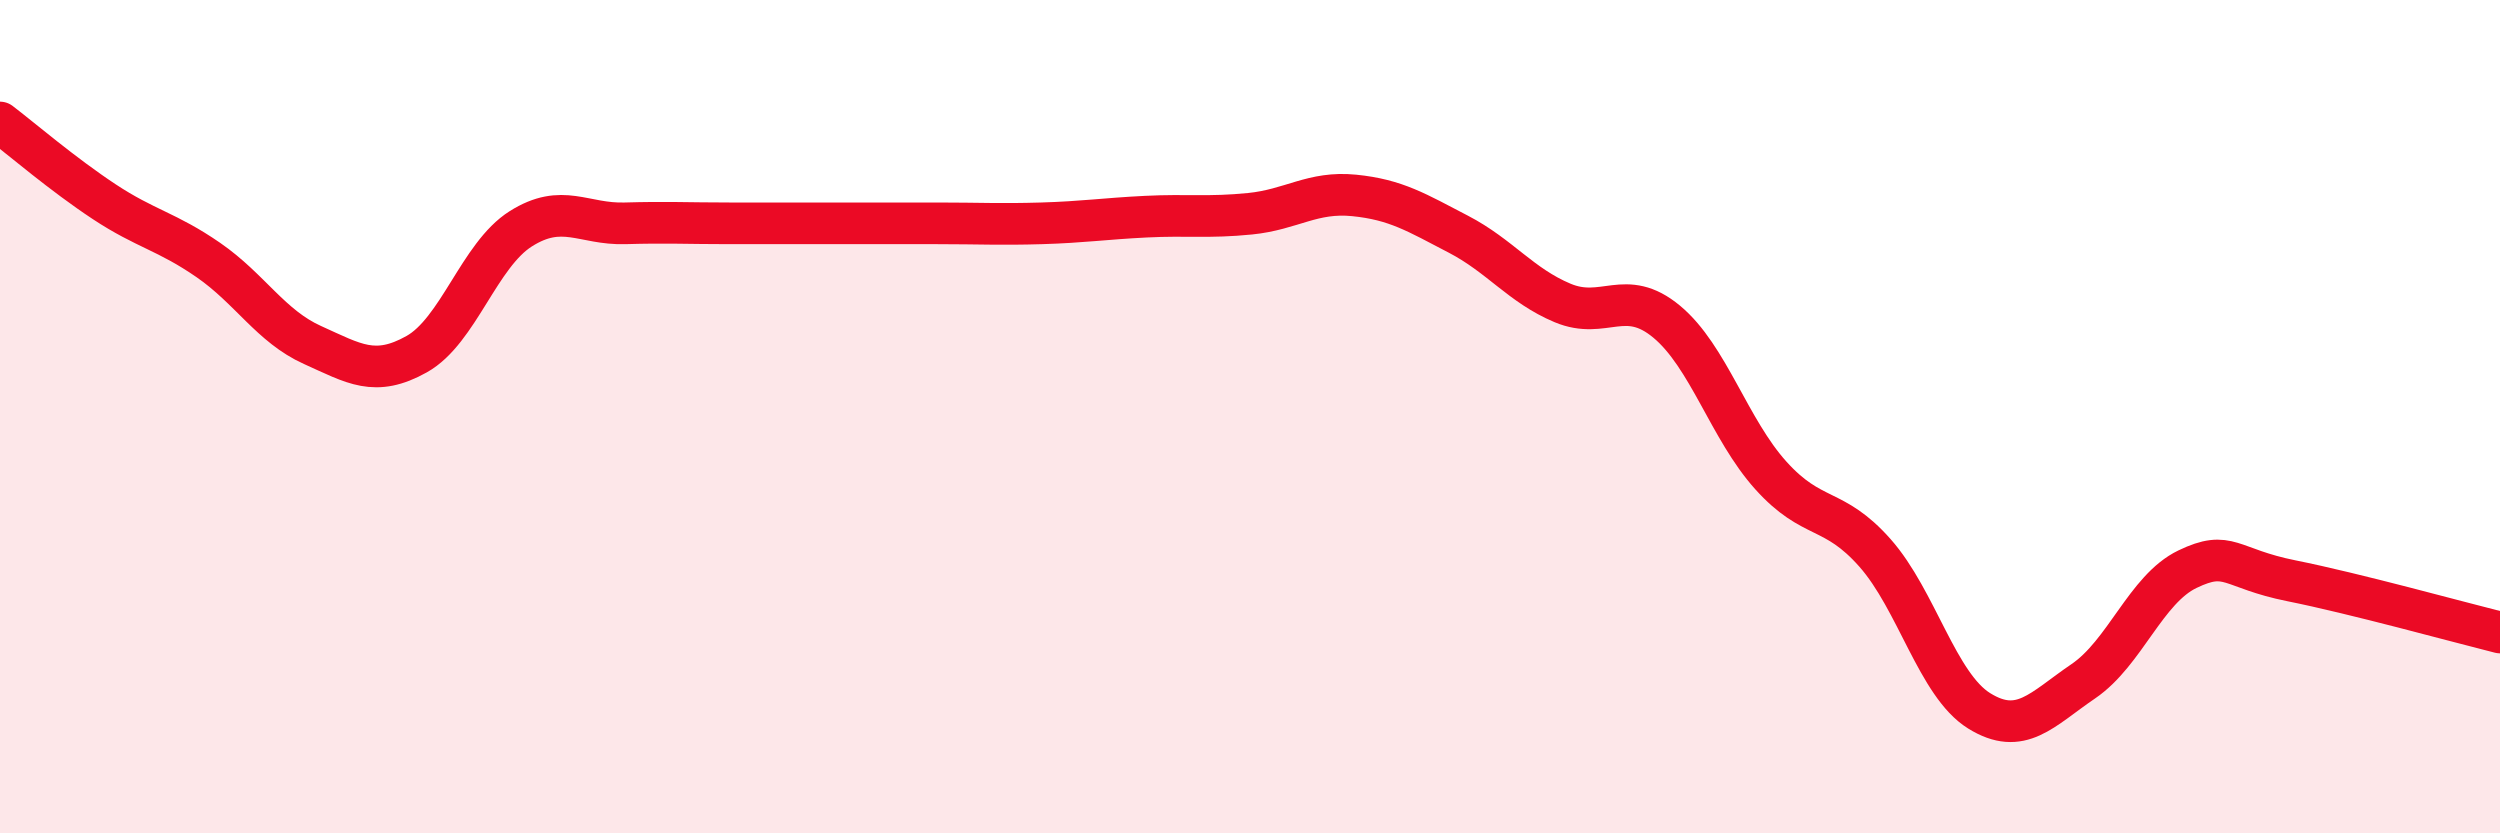
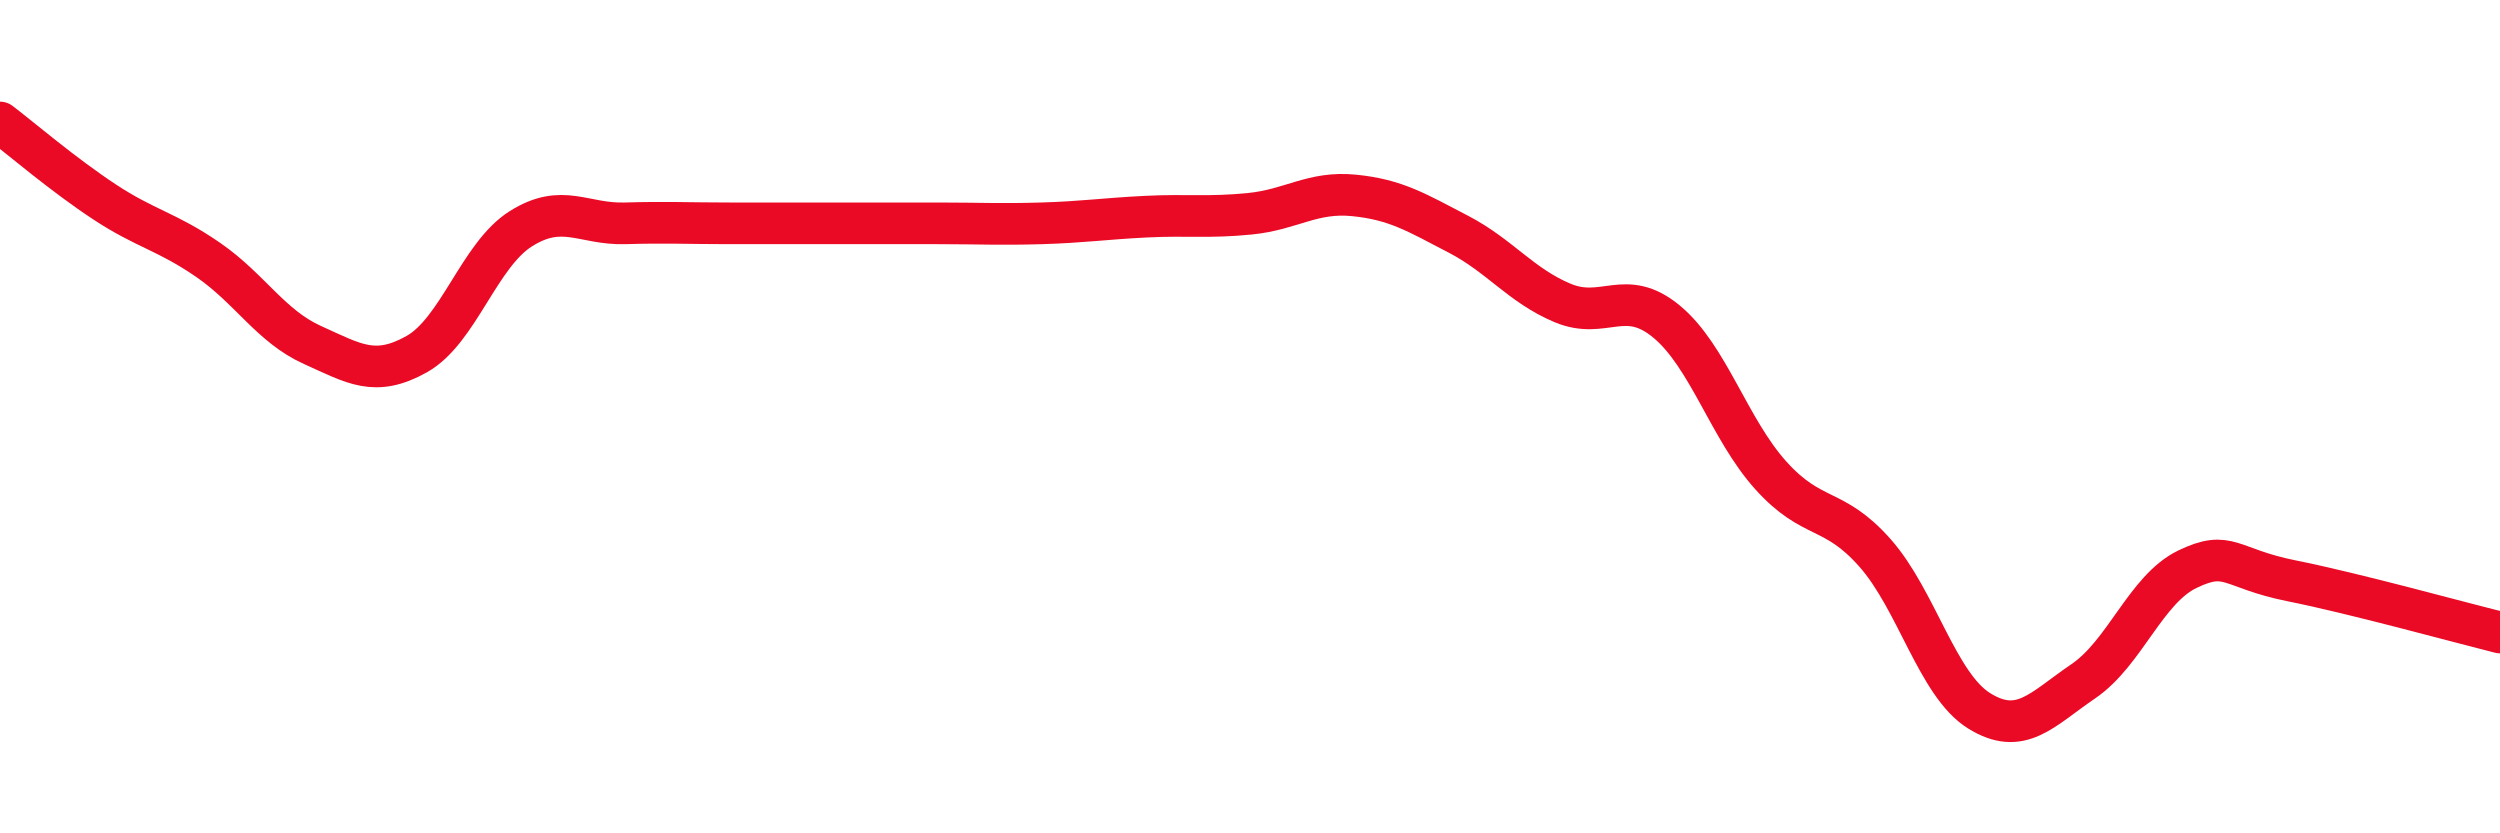
<svg xmlns="http://www.w3.org/2000/svg" width="60" height="20" viewBox="0 0 60 20">
-   <path d="M 0,2.94 C 0.5,3.32 1.5,4.18 2.5,4.84 C 3.5,5.5 4,5.55 5,6.24 C 6,6.93 6.5,7.83 7.5,8.28 C 8.5,8.73 9,9.06 10,8.5 C 11,7.94 11.5,6.12 12.5,5.49 C 13.5,4.86 14,5.39 15,5.36 C 16,5.33 16.5,5.36 17.5,5.36 C 18.5,5.36 19,5.36 20,5.36 C 21,5.36 21.5,5.36 22.5,5.36 C 23.5,5.36 24,5.39 25,5.36 C 26,5.33 26.5,5.25 27.5,5.2 C 28.5,5.15 29,5.23 30,5.13 C 31,5.03 31.5,4.59 32.5,4.69 C 33.5,4.79 34,5.1 35,5.62 C 36,6.14 36.5,6.85 37.5,7.27 C 38.5,7.69 39,6.89 40,7.72 C 41,8.55 41.5,10.3 42.5,11.41 C 43.5,12.52 44,12.14 45,13.27 C 46,14.4 46.5,16.44 47.5,17.06 C 48.5,17.68 49,17.03 50,16.35 C 51,15.67 51.5,14.14 52.5,13.66 C 53.5,13.18 53.5,13.64 55,13.94 C 56.5,14.24 59,14.93 60,15.18L60 20L0 20Z" fill="#EB0A25" opacity="0.1" stroke-linecap="round" stroke-linejoin="round" />
  <path d="M 0,2.94 C 0.5,3.32 1.5,4.18 2.5,4.84 C 3.5,5.5 4,5.55 5,6.24 C 6,6.93 6.5,7.83 7.5,8.28 C 8.5,8.73 9,9.06 10,8.5 C 11,7.94 11.5,6.12 12.5,5.49 C 13.5,4.86 14,5.39 15,5.36 C 16,5.33 16.5,5.36 17.5,5.36 C 18.5,5.36 19,5.36 20,5.36 C 21,5.36 21.5,5.36 22.5,5.36 C 23.5,5.36 24,5.39 25,5.36 C 26,5.33 26.5,5.25 27.5,5.2 C 28.5,5.15 29,5.23 30,5.13 C 31,5.03 31.5,4.59 32.5,4.69 C 33.5,4.79 34,5.1 35,5.62 C 36,6.14 36.5,6.85 37.5,7.27 C 38.5,7.69 39,6.89 40,7.72 C 41,8.55 41.5,10.3 42.5,11.41 C 43.5,12.52 44,12.14 45,13.27 C 46,14.4 46.5,16.44 47.5,17.06 C 48.5,17.68 49,17.03 50,16.35 C 51,15.67 51.5,14.14 52.5,13.66 C 53.5,13.18 53.5,13.64 55,13.94 C 56.5,14.24 59,14.93 60,15.18" stroke="#EB0A25" stroke-width="1" fill="none" stroke-linecap="round" stroke-linejoin="round" />
</svg>